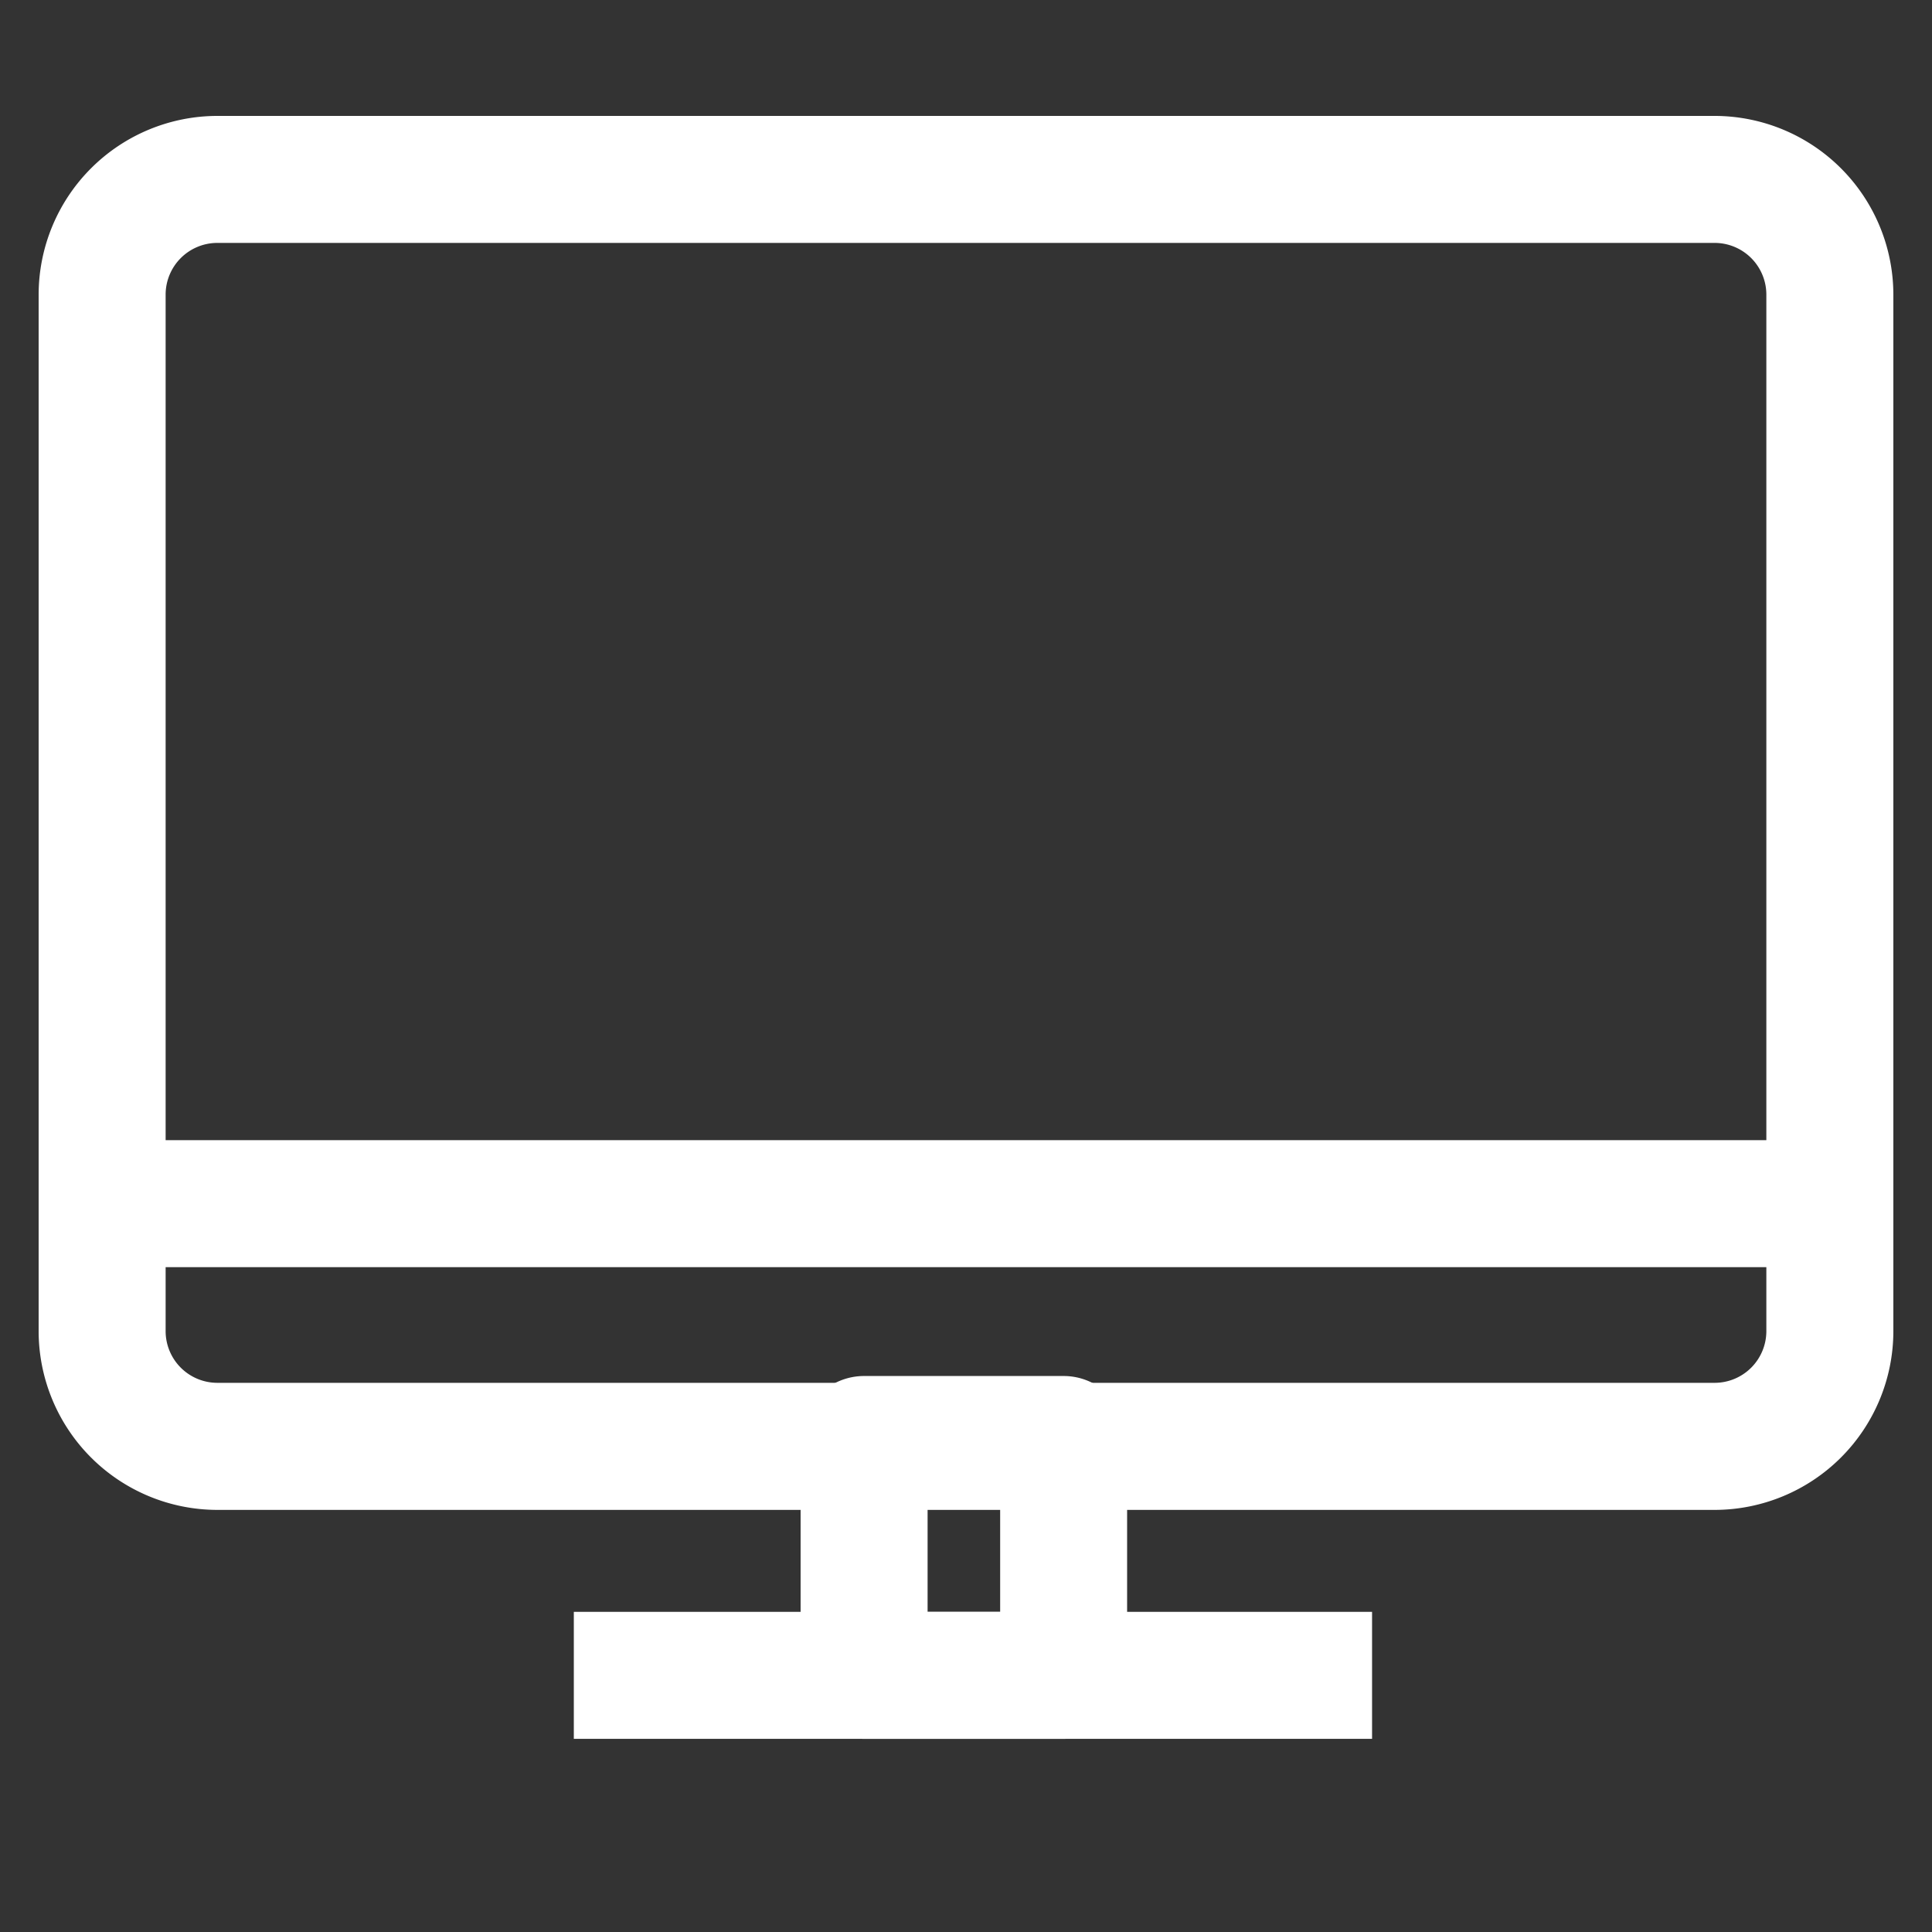
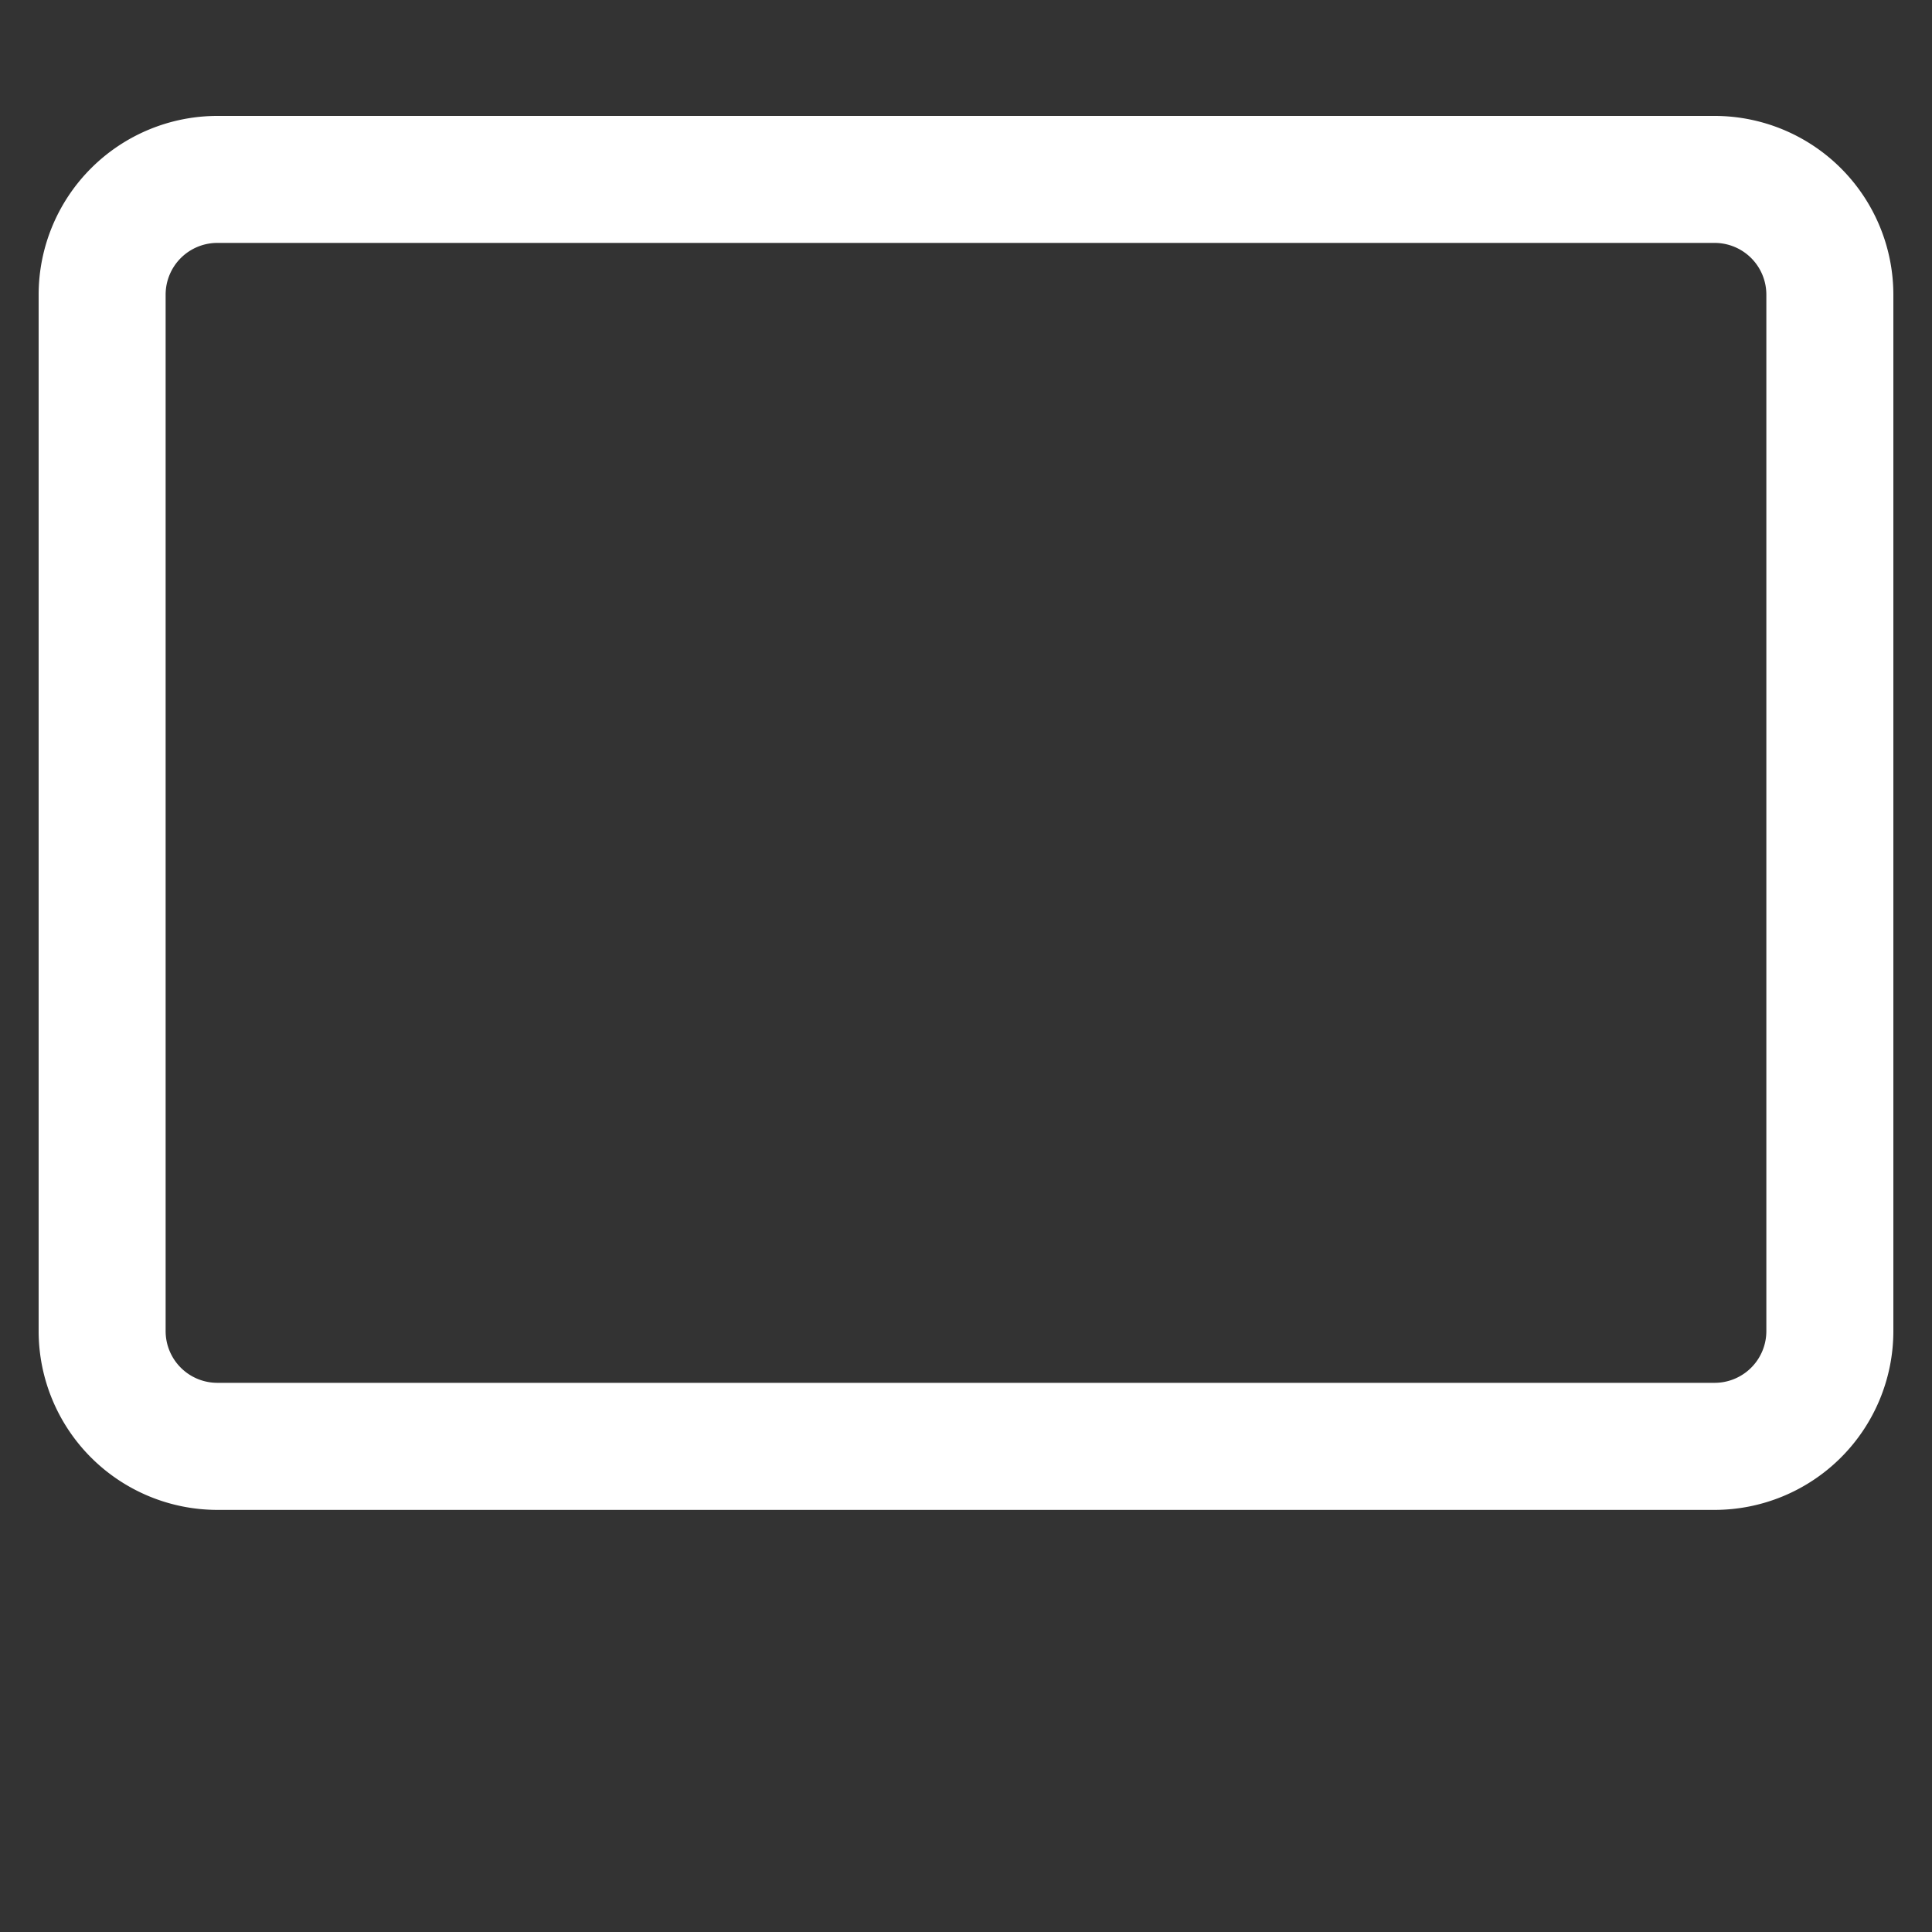
<svg xmlns="http://www.w3.org/2000/svg" width="100" height="100" viewBox="0 0 100 100">
  <rect x="0" y="0" width="100" height="100" fill="#333333" stroke="none" />
  <g transform="translate(-1617 -6106)">
-     <rect width="100" height="100" transform="translate(1617 6106)" fill="#fff" opacity="0" />
    <g transform="translate(1621.5 6110.5)">
      <path d="M84.25,73.652H6.748A9.259,9.259,0,0,1-2.5,64.4V10.748A9.259,9.259,0,0,1,6.748,1.5h77.5A9.259,9.259,0,0,1,93.5,10.748V64.4A9.259,9.259,0,0,1,84.25,73.652ZM6.748,8.073a2.678,2.678,0,0,0-2.675,2.675V64.4a2.678,2.678,0,0,0,2.675,2.675h77.5A2.678,2.678,0,0,0,86.926,64.4V10.748A2.678,2.678,0,0,0,84.25,8.073Z" transform="translate(0)" fill="#fff" />
-       <path d="M-.213-3.5H10.116A3.287,3.287,0,0,1,13.4-.213V11.994a3.287,3.287,0,0,1-3.287,3.287H-.213A3.287,3.287,0,0,1-3.5,11.994V-.213A3.287,3.287,0,0,1-.213-3.5ZM6.829,3.073H3.073V8.707H6.829Z" transform="translate(40.439 70.222)" fill="#fff" />
-       <path d="M89.207,3.073H0V-3.5H89.207Z" transform="translate(0.787 58.015)" fill="#fff" />
-       <path d="M41.317,3.073H0V-3.5H41.317Z" transform="translate(25.201 82.429)" fill="#fff" />
    </g>
  </g>
</svg>